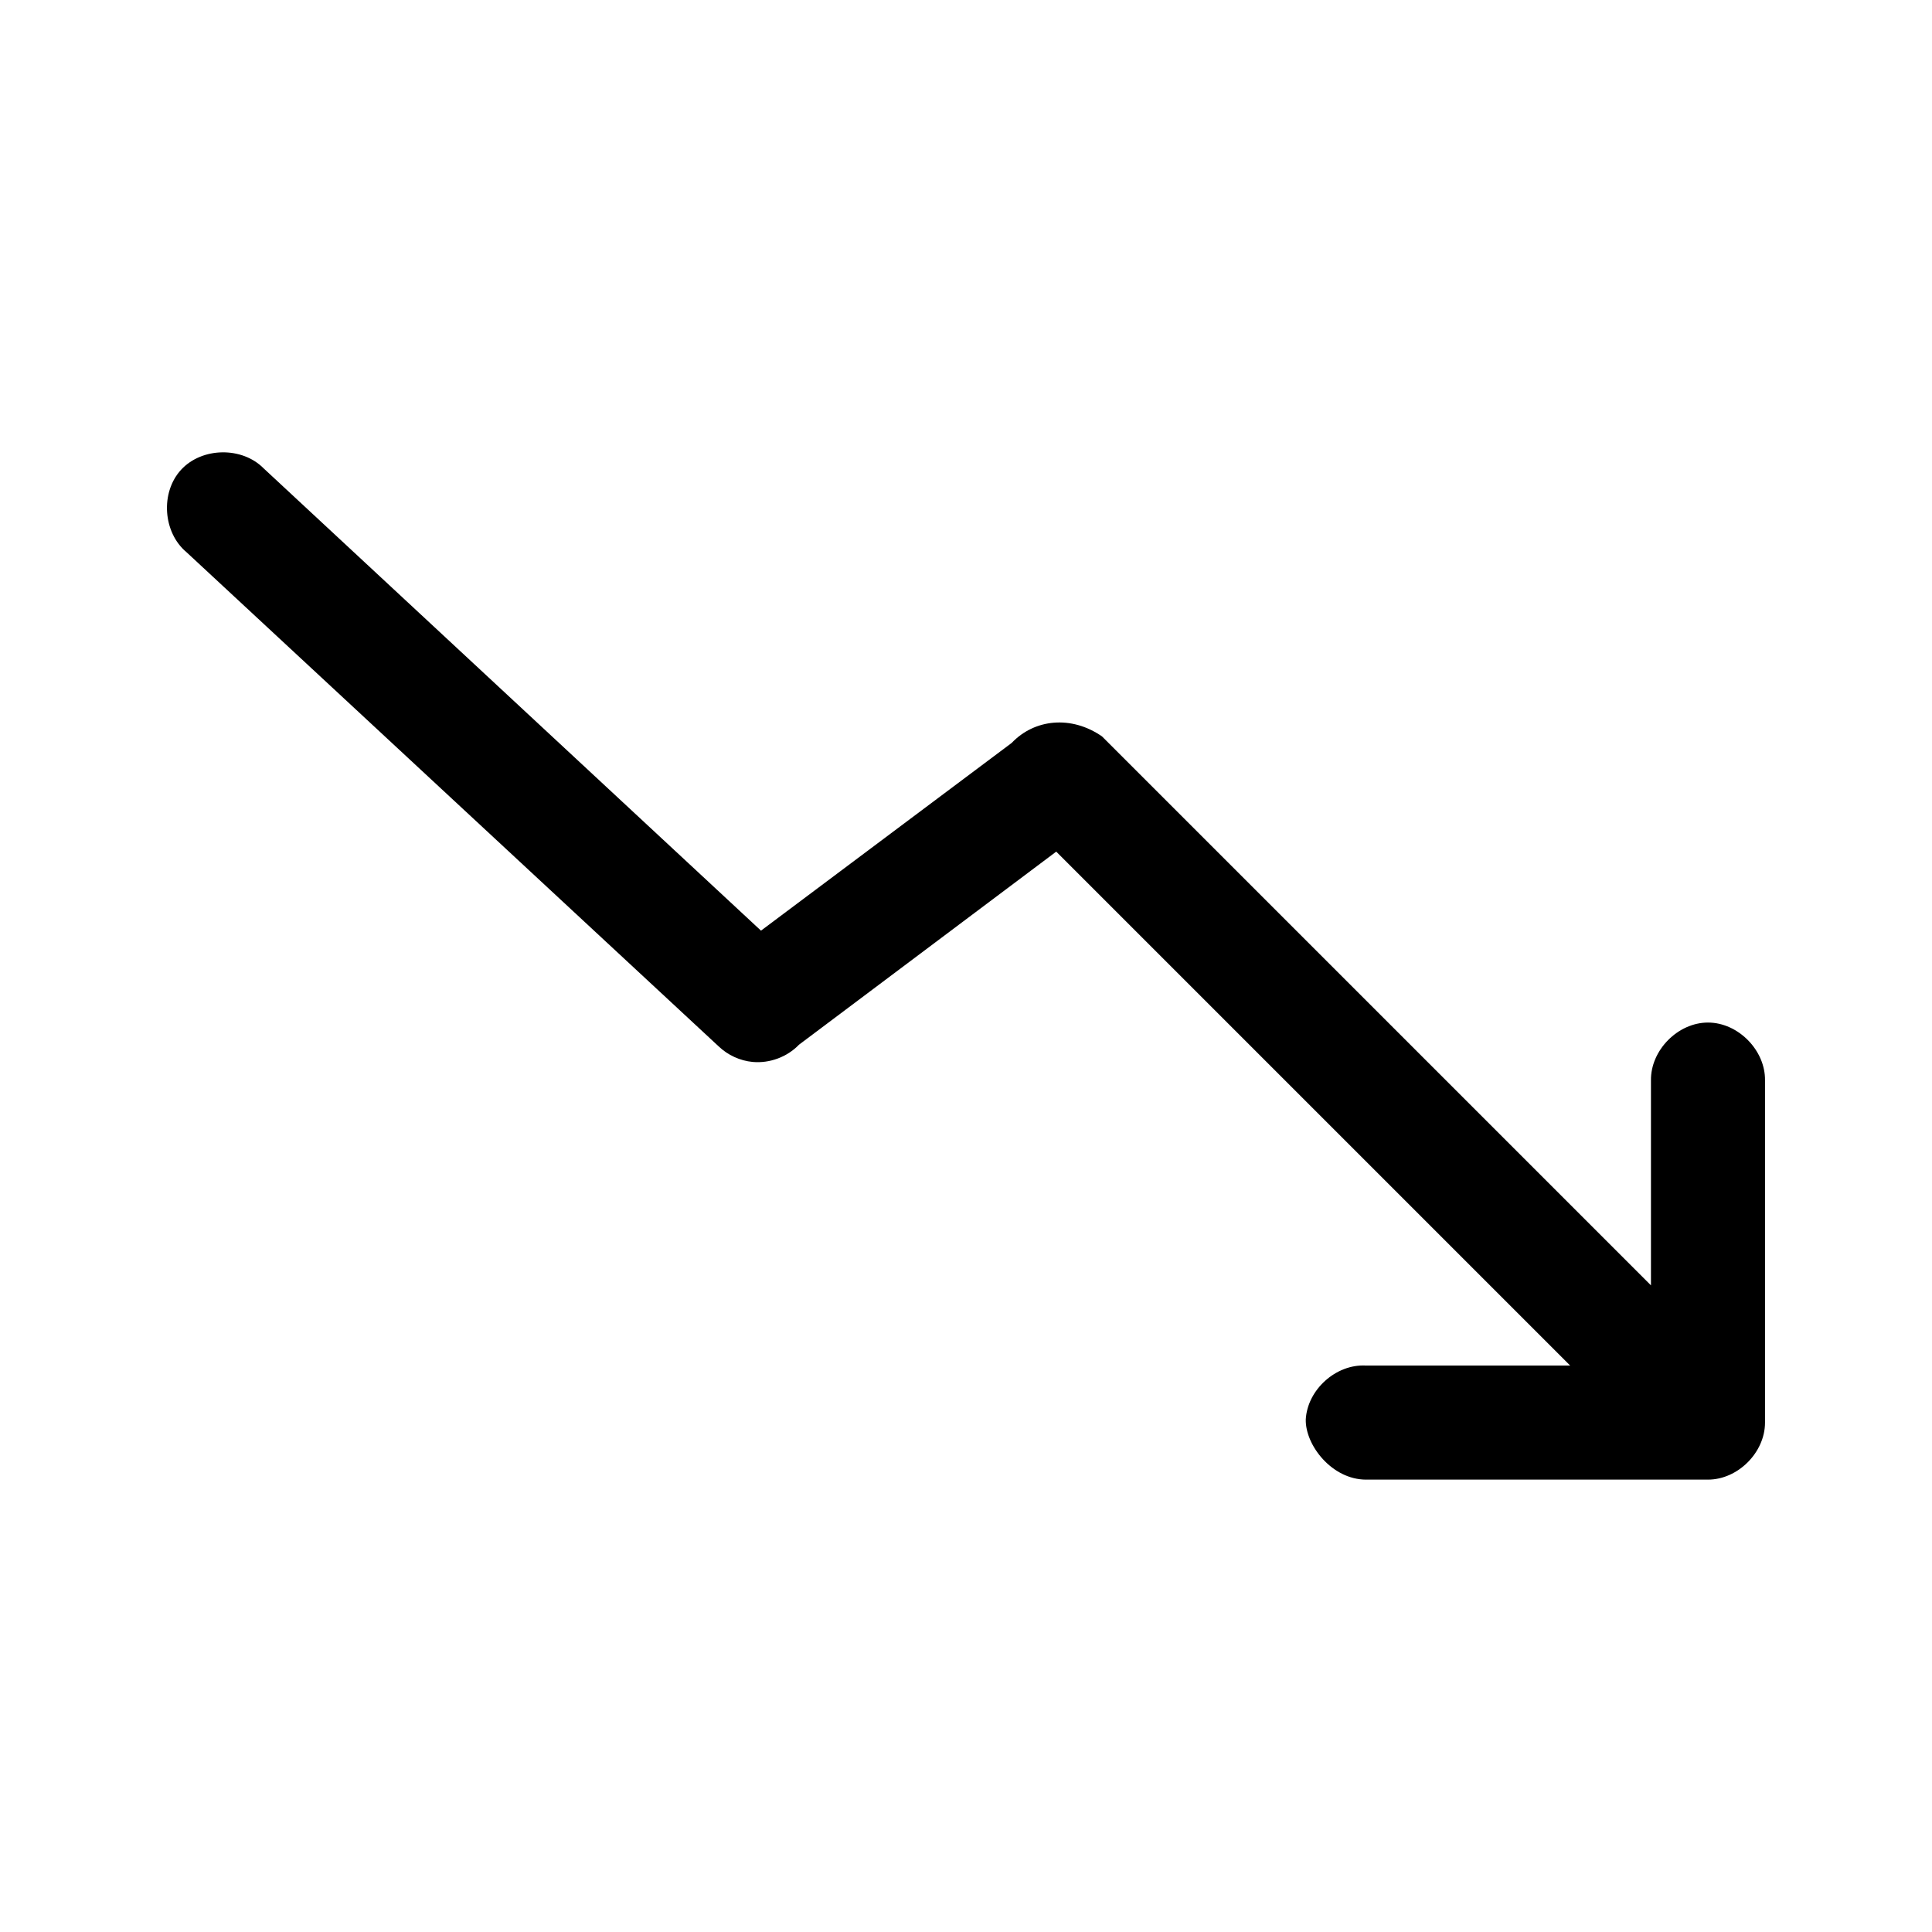
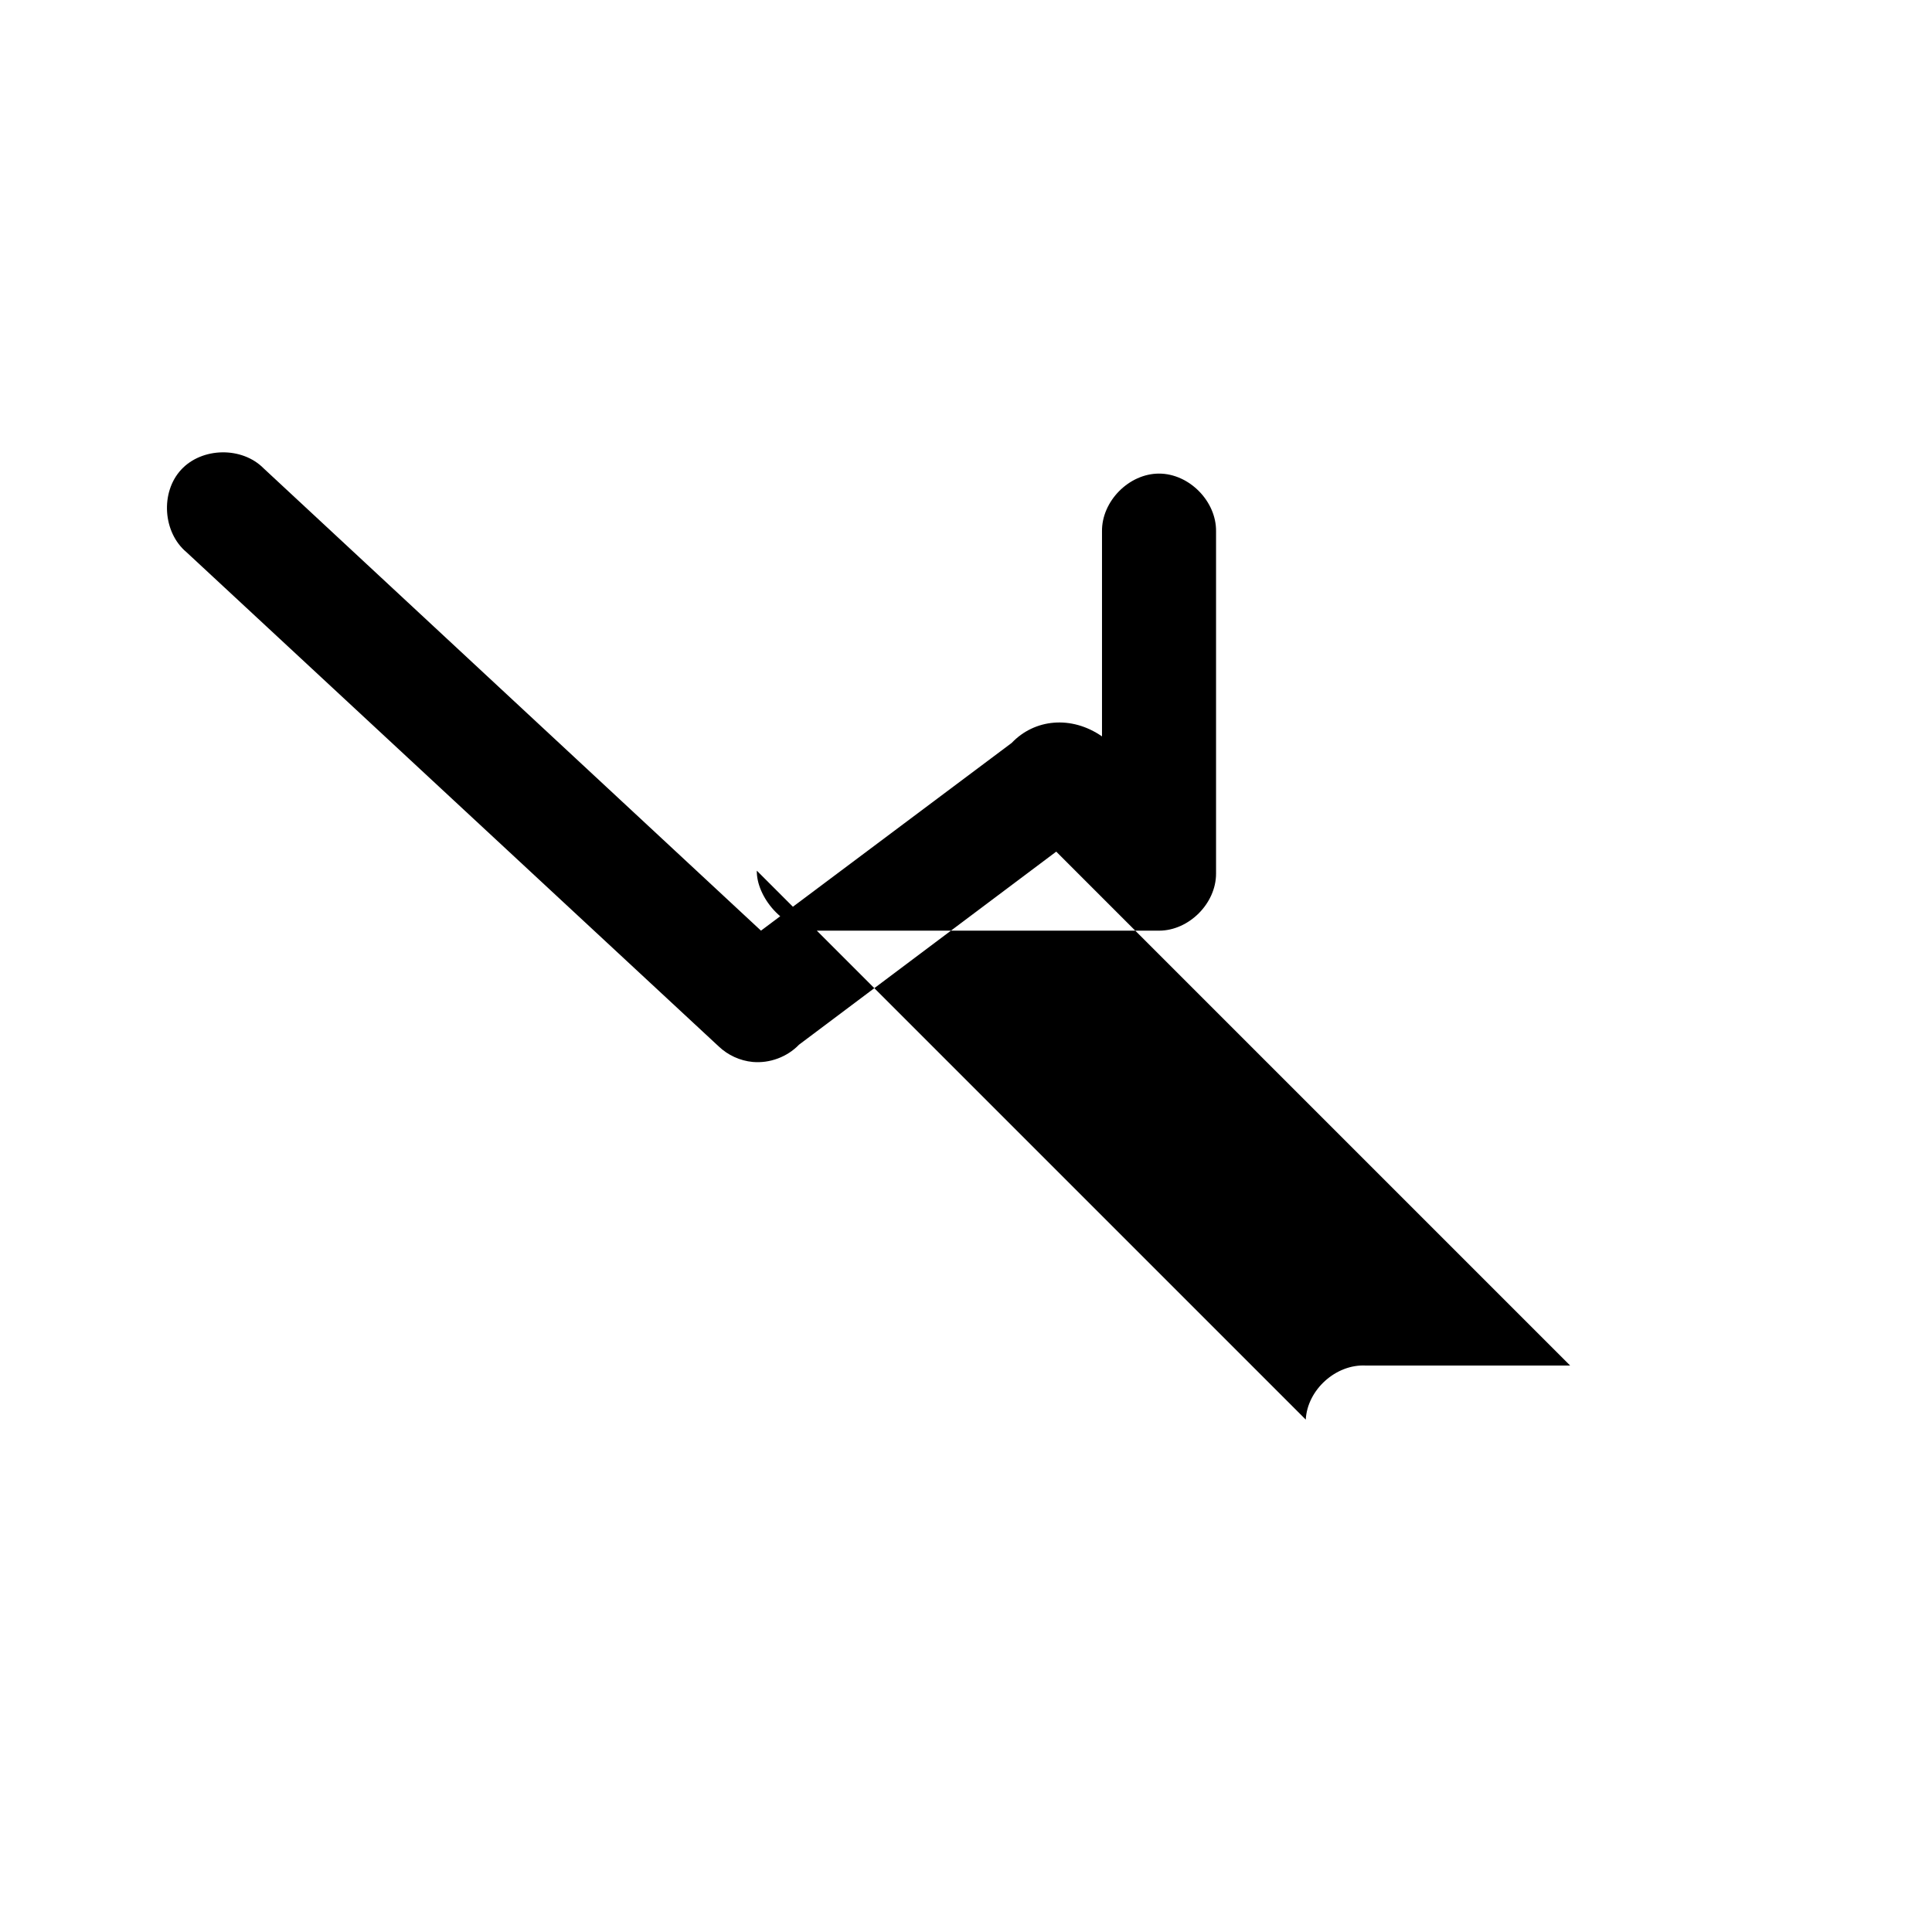
<svg xmlns="http://www.w3.org/2000/svg" fill="#000000" width="800px" height="800px" version="1.1" viewBox="144 144 512 512">
-   <path d="m490.04 520.21c0.414-7.914 7.988-14.742 15.902-14.328h54.16l-136.19-136.19-68.172 51.168c-3.133 3.254-7.781 4.981-12.281 4.566-3.332-0.316-6.547-1.785-8.973-4.094l-141.06-130.99c-6.269-5.231-6.969-15.852-1.434-21.855 5.535-6.004 16.18-6.172 21.898-0.344l131.78 122.49 66.441-49.75c6.031-6.344 15.785-7.367 23.93-1.73l145.48 145.48v-54.316c-0.109-7.984 7.129-15.328 15.113-15.328 7.984 0 15.227 7.344 15.113 15.328v90.688c0 7.914-7.199 15.113-15.113 15.113h-90.688c-8.988-0.059-16.027-9.113-15.902-15.902z" />
+   <path d="m490.04 520.21c0.414-7.914 7.988-14.742 15.902-14.328h54.16l-136.19-136.19-68.172 51.168c-3.133 3.254-7.781 4.981-12.281 4.566-3.332-0.316-6.547-1.785-8.973-4.094l-141.06-130.99c-6.269-5.231-6.969-15.852-1.434-21.855 5.535-6.004 16.18-6.172 21.898-0.344l131.78 122.49 66.441-49.75c6.031-6.344 15.785-7.367 23.93-1.73v-54.316c-0.109-7.984 7.129-15.328 15.113-15.328 7.984 0 15.227 7.344 15.113 15.328v90.688c0 7.914-7.199 15.113-15.113 15.113h-90.688c-8.988-0.059-16.027-9.113-15.902-15.902z" />
</svg>